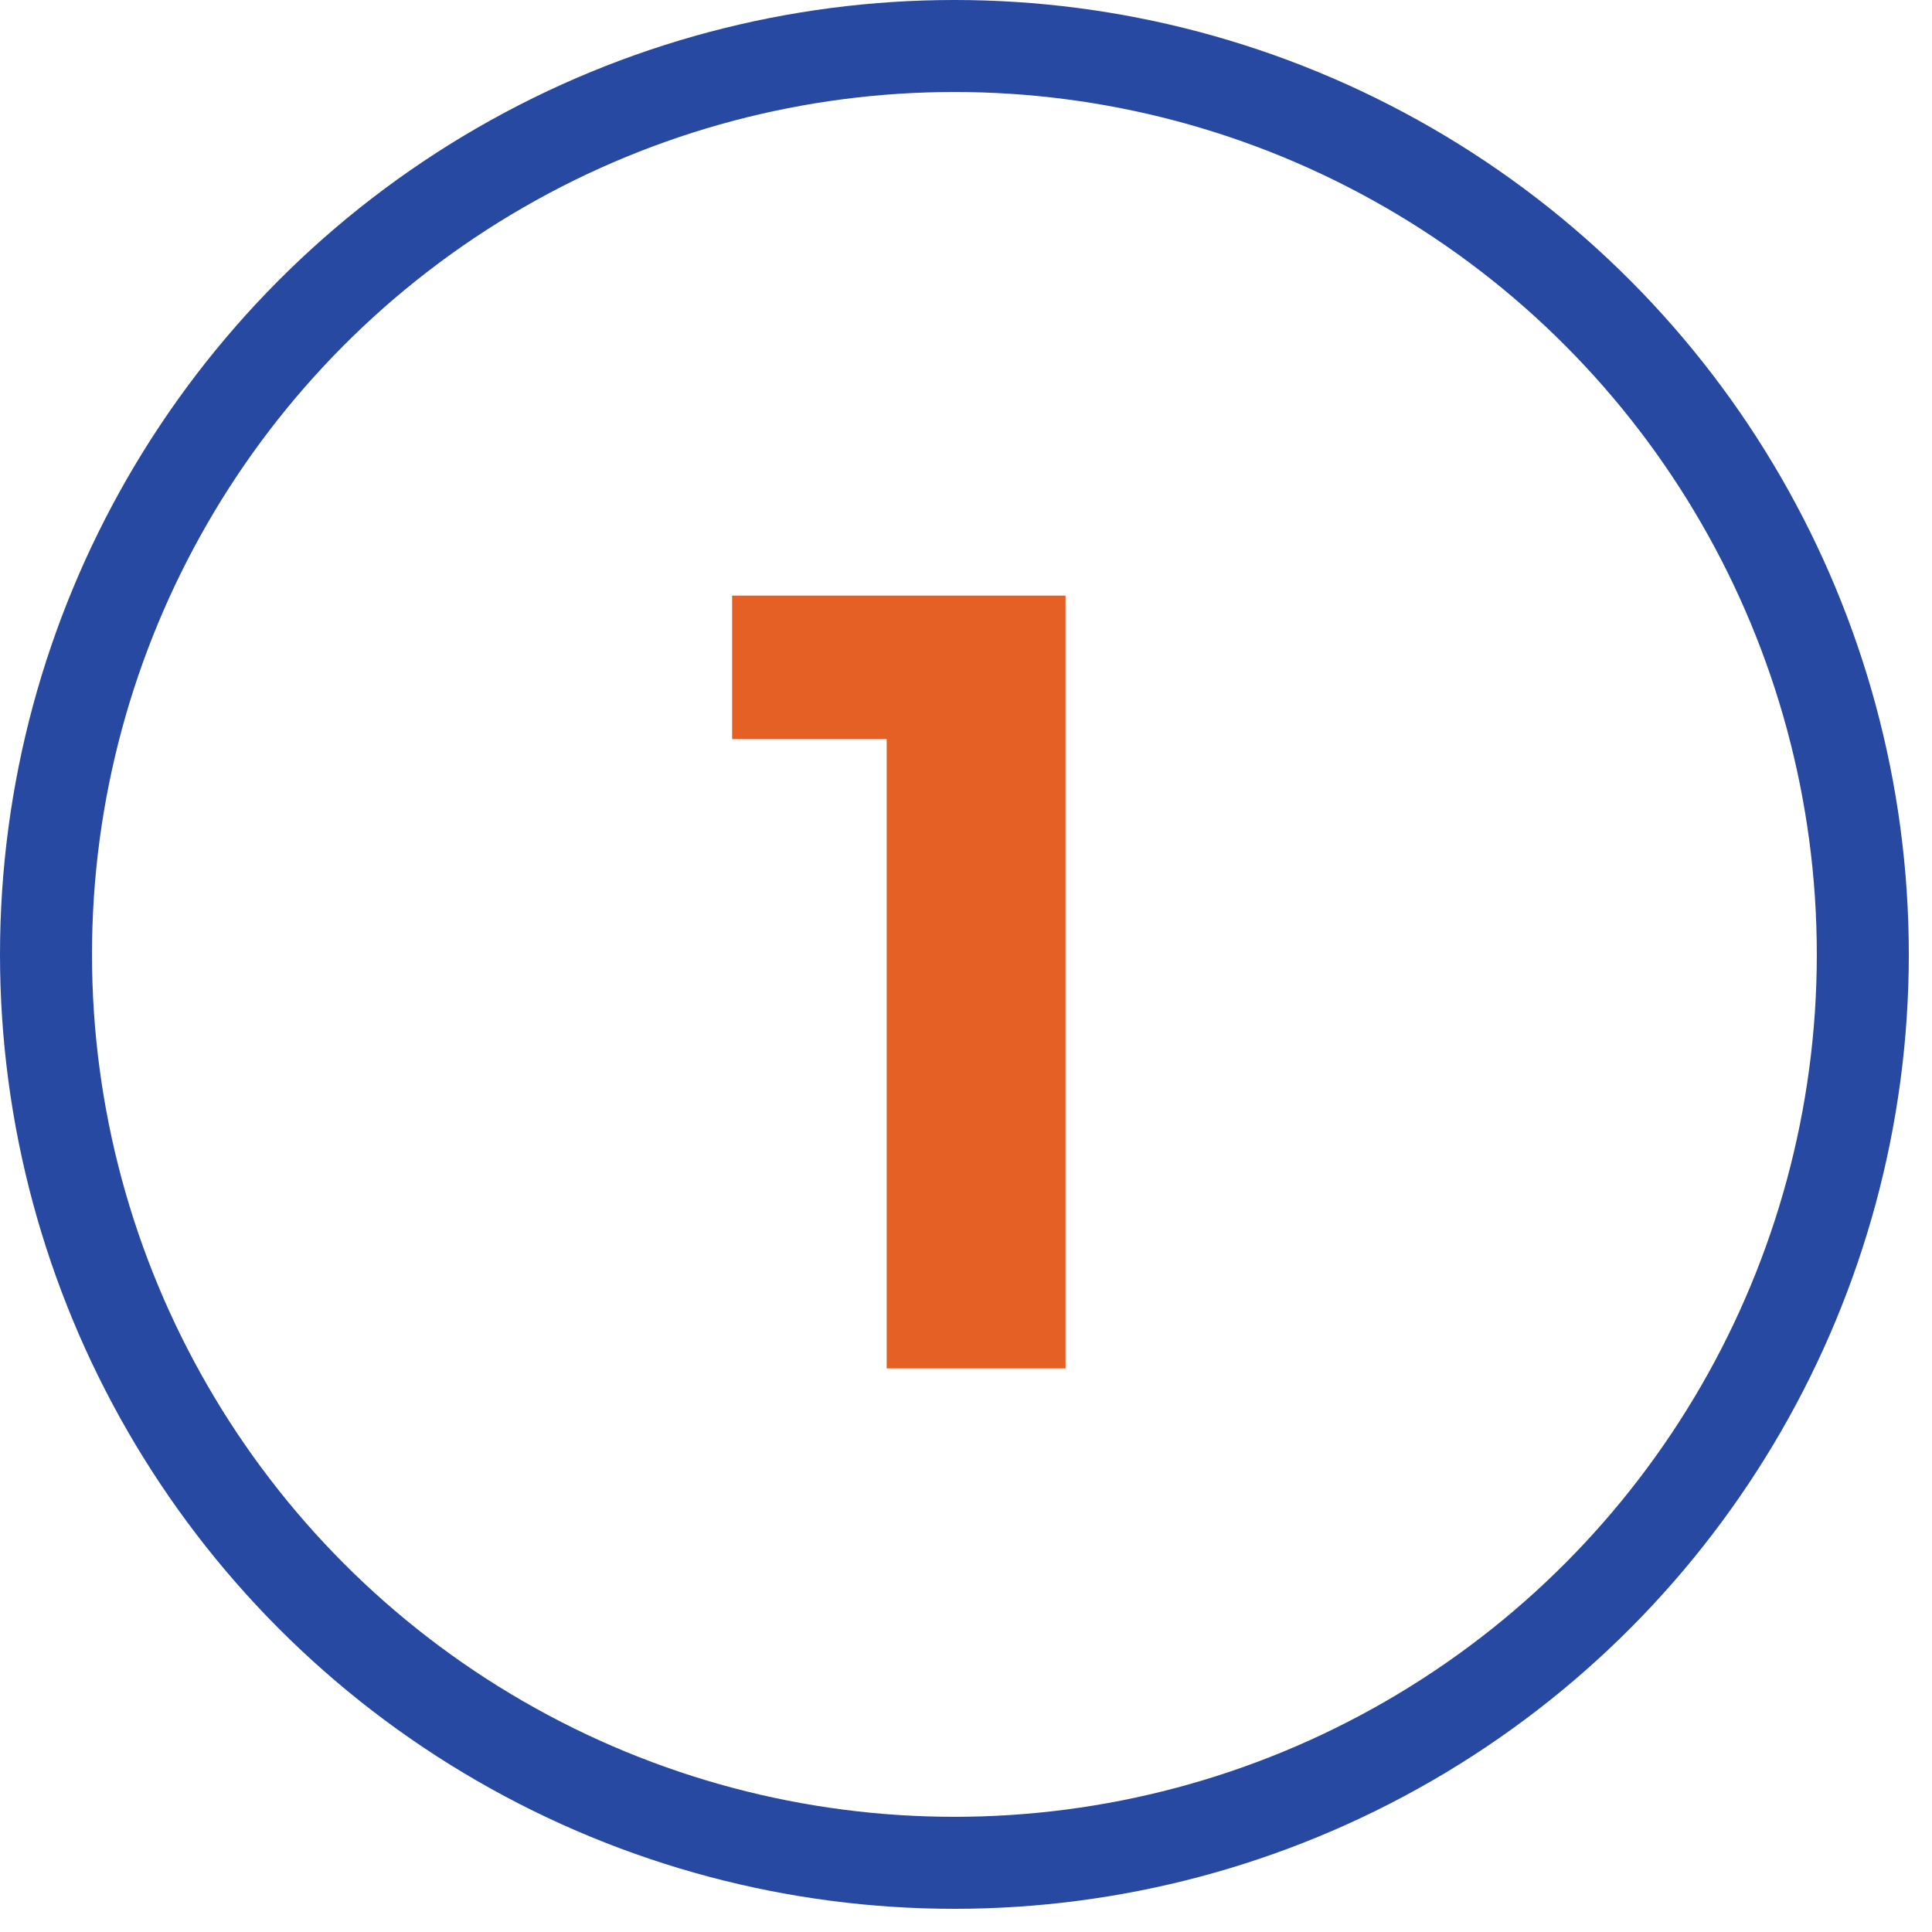
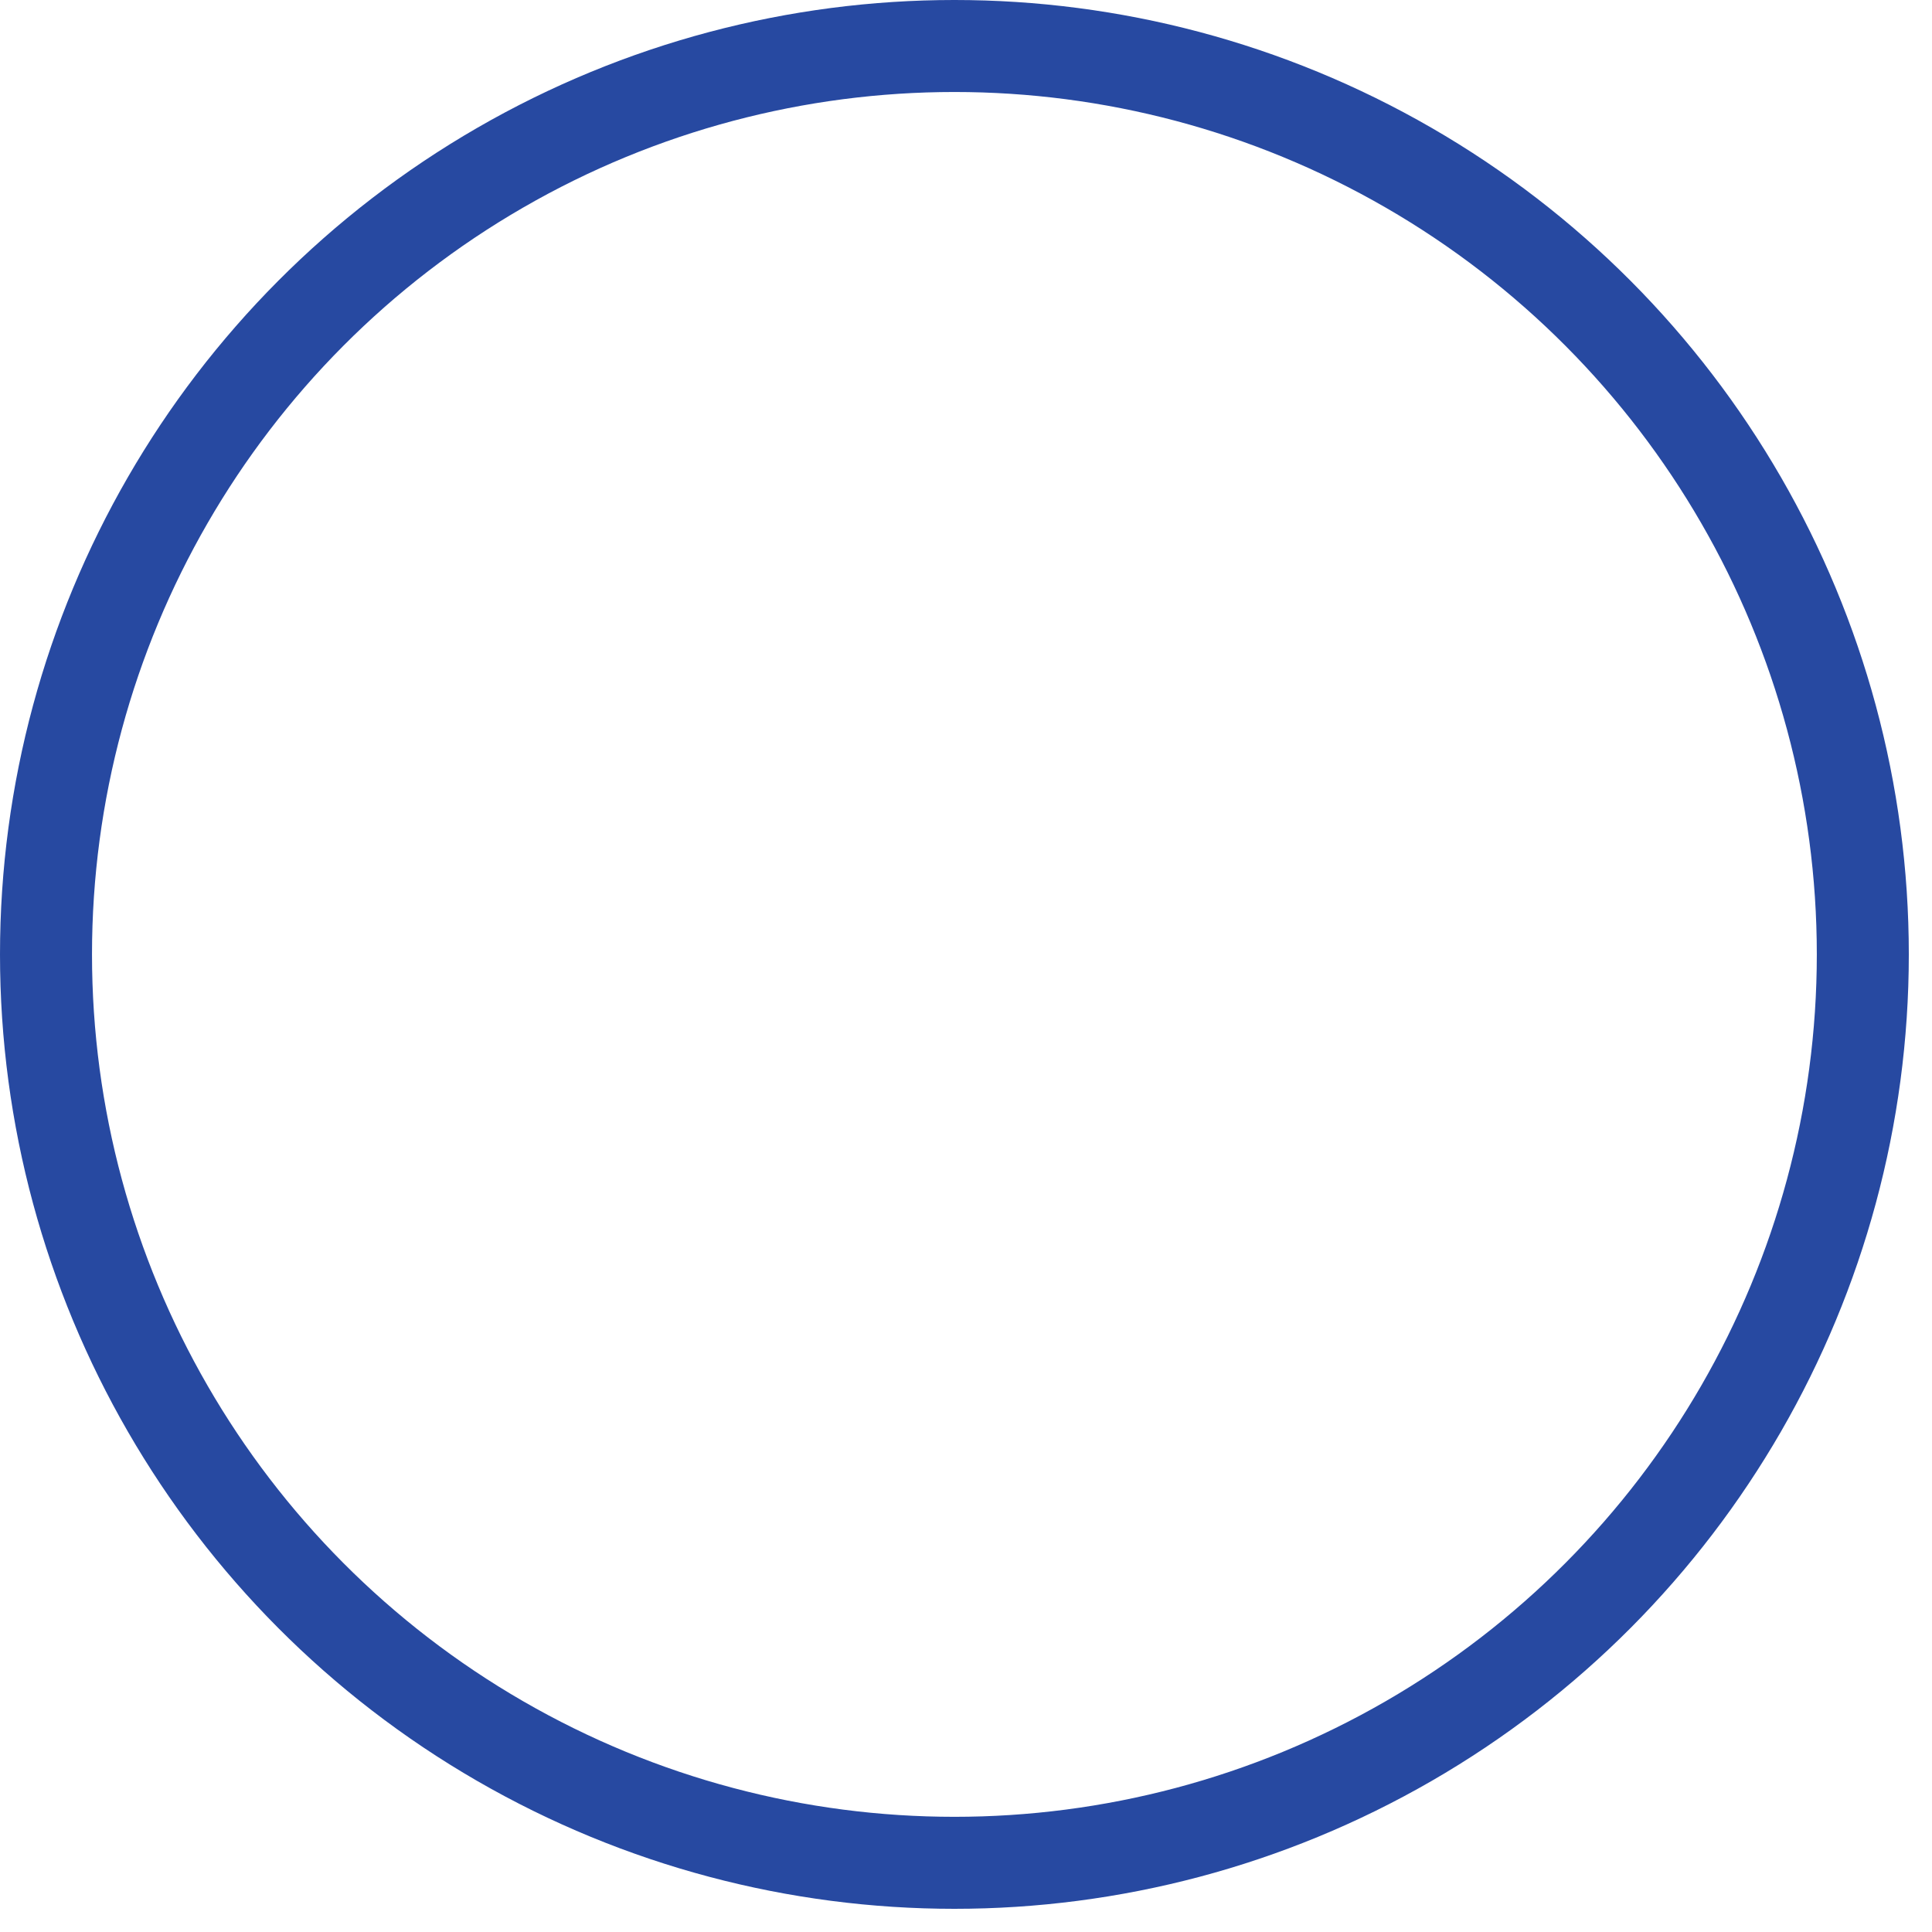
<svg xmlns="http://www.w3.org/2000/svg" width="21" height="21" viewBox="0 0 21 21" fill="none">
  <circle cx="10.374" cy="10.374" r="9.874" stroke="#2749A1" />
-   <path d="M11.582 6.474V14.874H9.638V8.034H7.958V6.474H11.582Z" fill="#E46025" />
</svg>